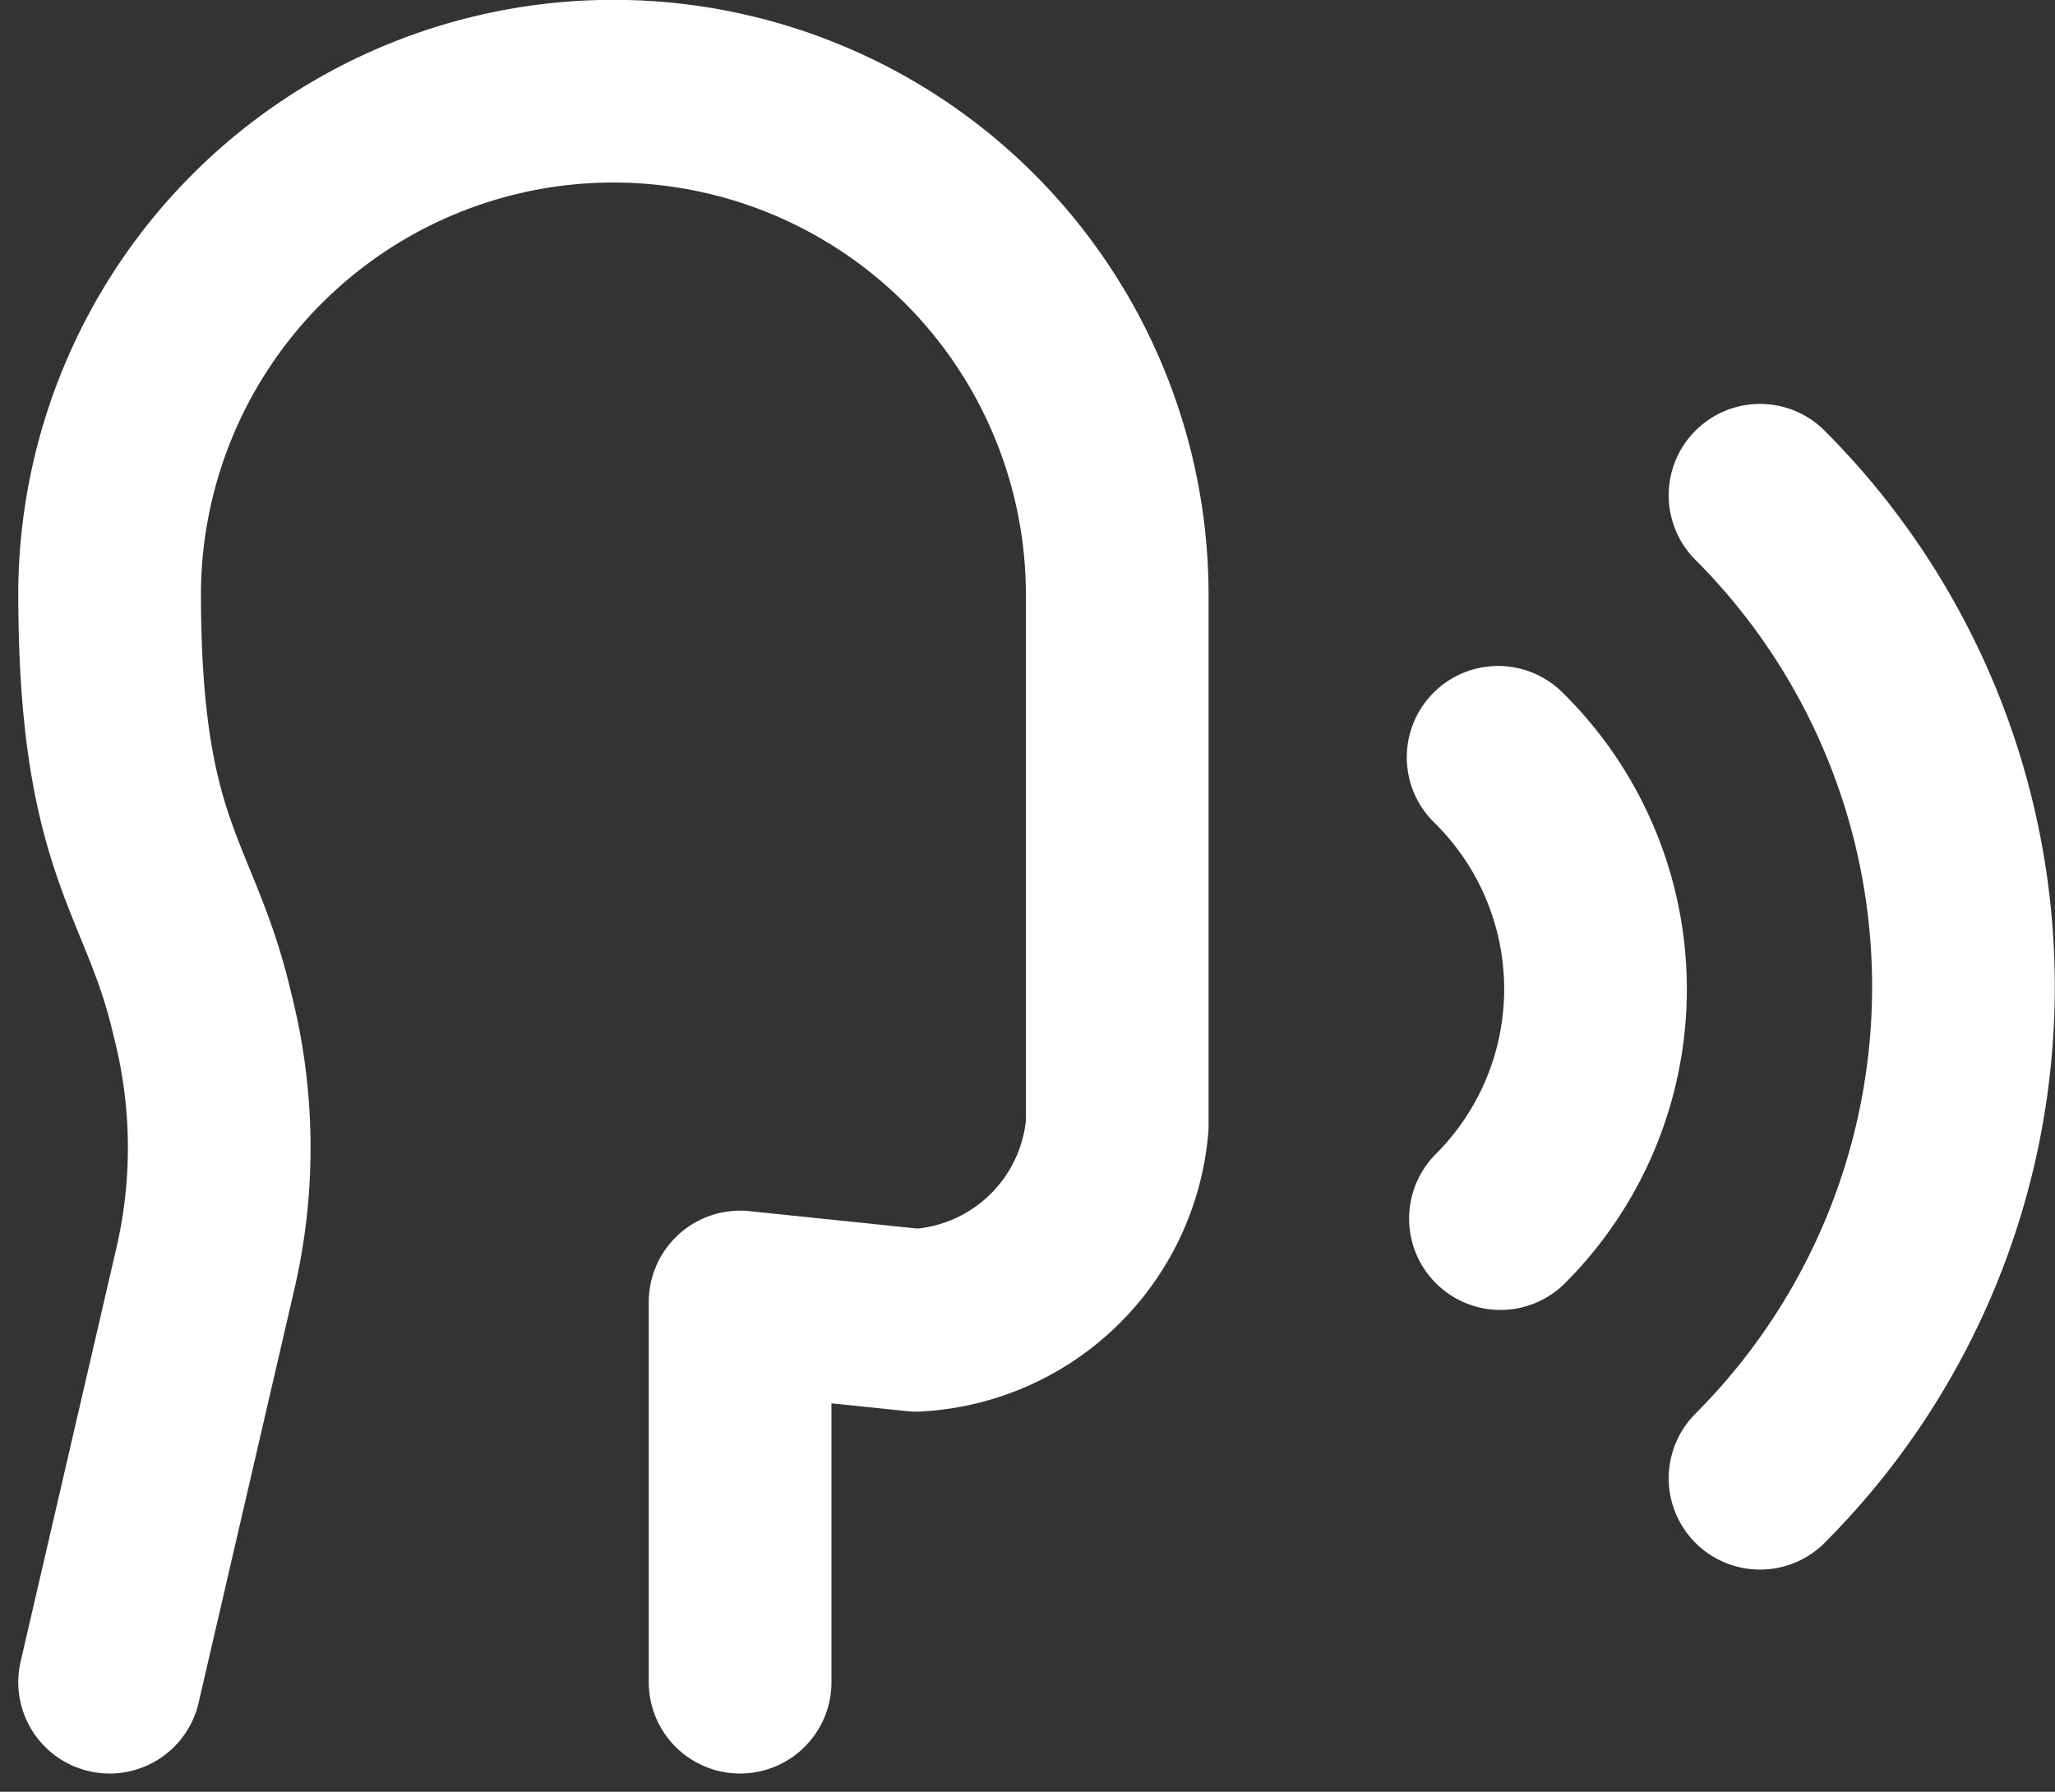
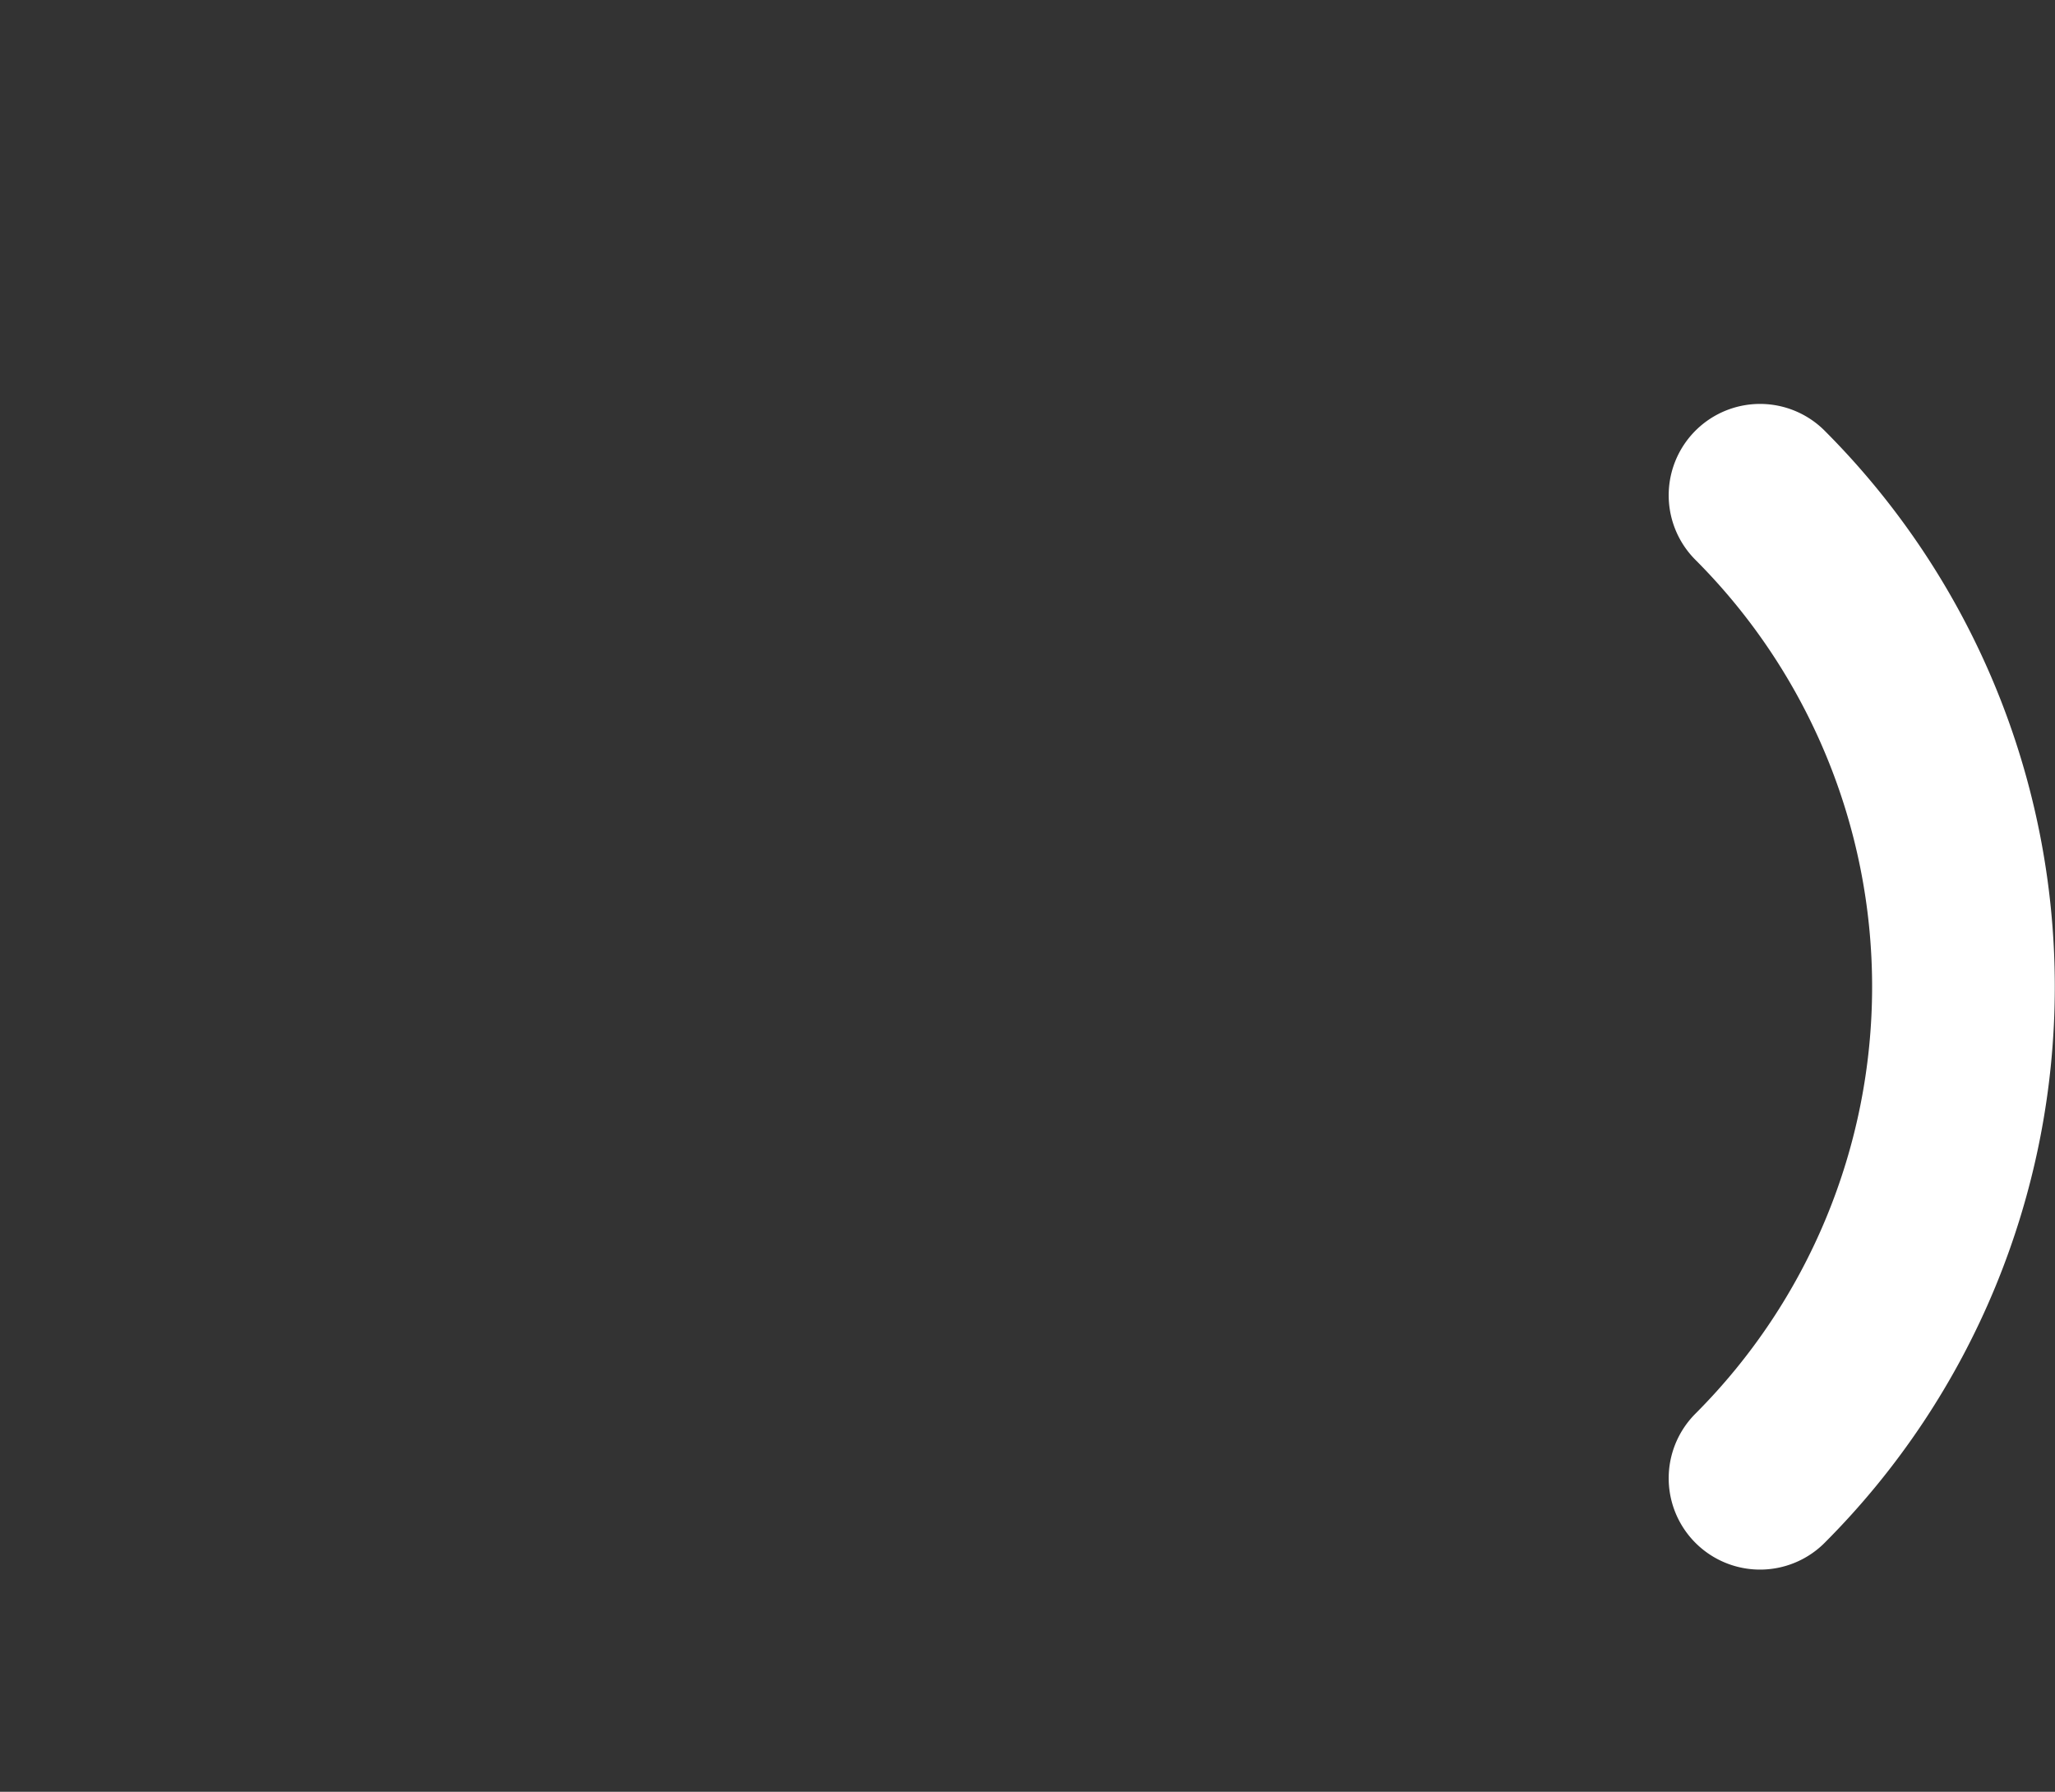
<svg xmlns="http://www.w3.org/2000/svg" width="33.747" height="29.424" viewBox="0 0 33.747 29.424">
  <rect x="0" y="0" width="33.747" height="29.424" fill="#333333" stroke="none" />
  <g id="results-icon_1" data-name="results-icon 1" transform="translate(-0.2 -1.343)">
-     <path id="Path_156" data-name="Path 156" d="M12.354,28.967V22.724l2.893.3a3.5,3.5,0,0,0,3.3-3.2V11.152A8.271,8.271,0,0,0,2,11.076C2,15.339,3,15.726,3.523,18a8.786,8.786,0,0,1,.044,4.2L2,28.967" transform="translate(0 0)" fill="none" stroke="#fff" stroke-linecap="round" stroke-linejoin="round" stroke-width="3" />
    <path id="Path_157" data-name="Path 157" d="M19.8,23.342A11.42,11.42,0,0,0,19.8,7.2" transform="translate(9.303 2.276)" fill="none" stroke="#fff" stroke-linecap="round" stroke-linejoin="round" stroke-width="3" />
-     <path id="Path_158" data-name="Path 158" d="M17.013,17.6a5.329,5.329,0,0,0-.038-7.575" transform="translate(7.827 3.754)" fill="none" stroke="#fff" stroke-linecap="round" stroke-linejoin="round" stroke-width="3" />
  </g>
</svg>